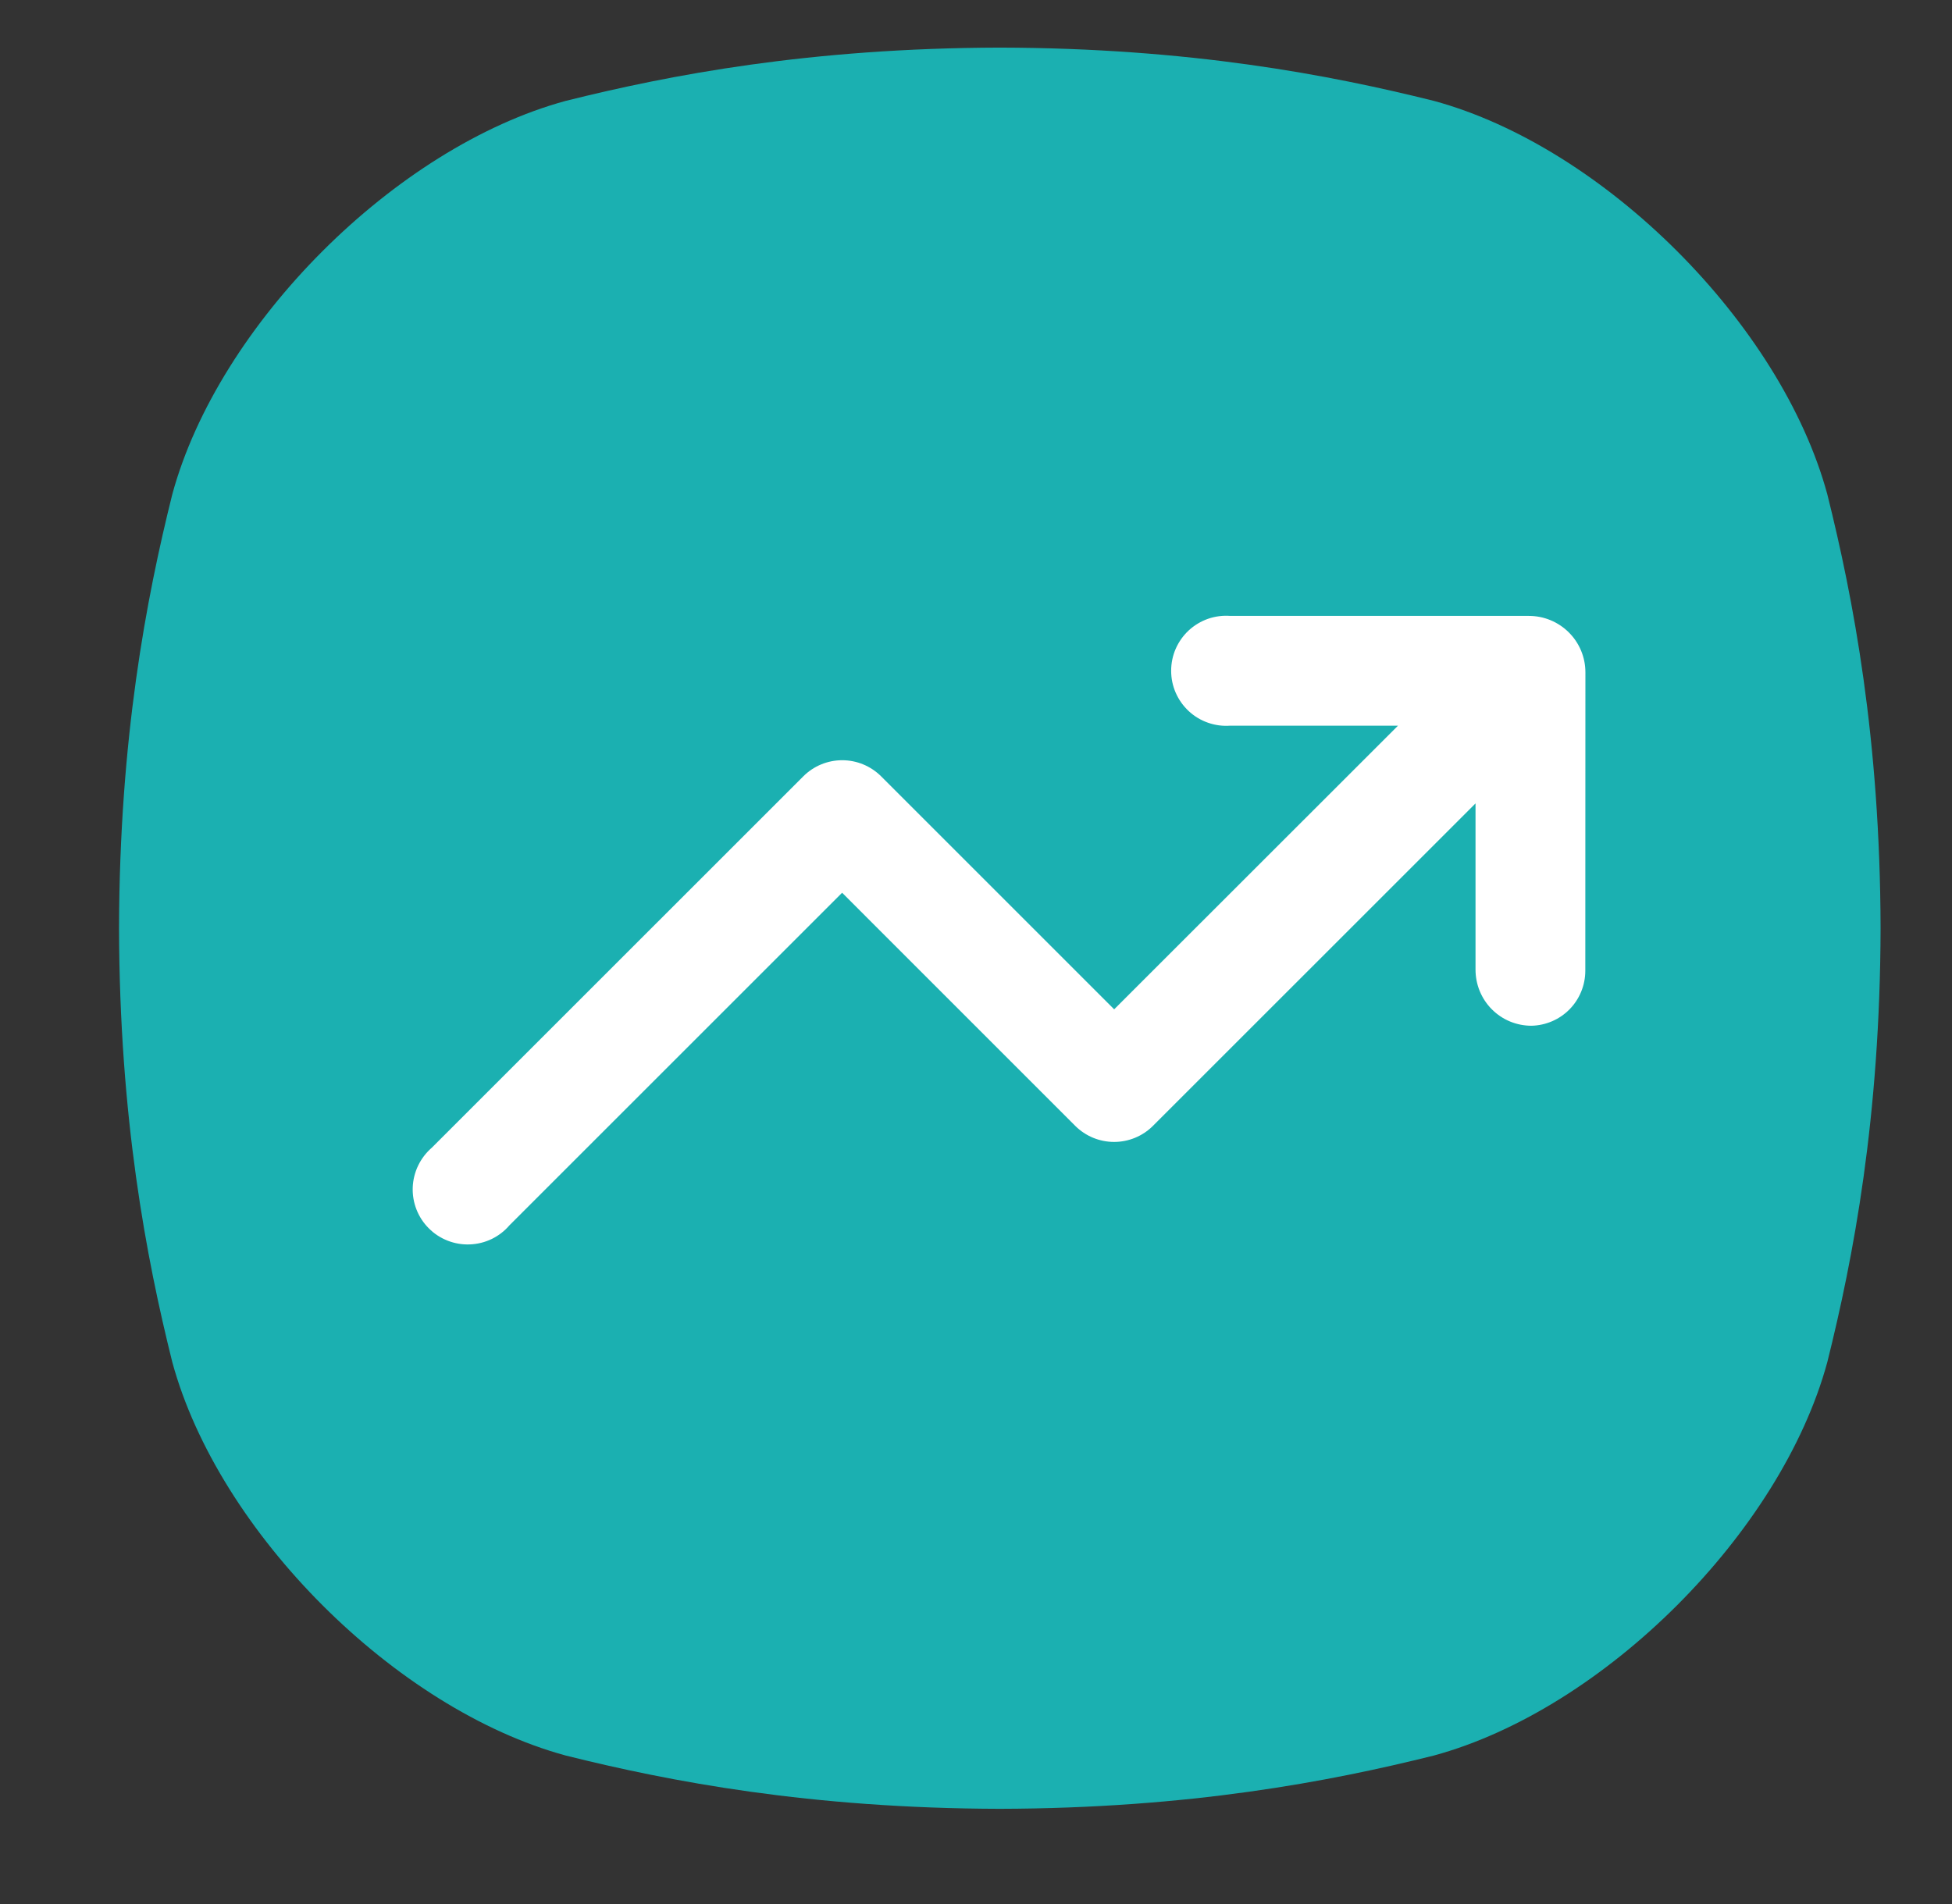
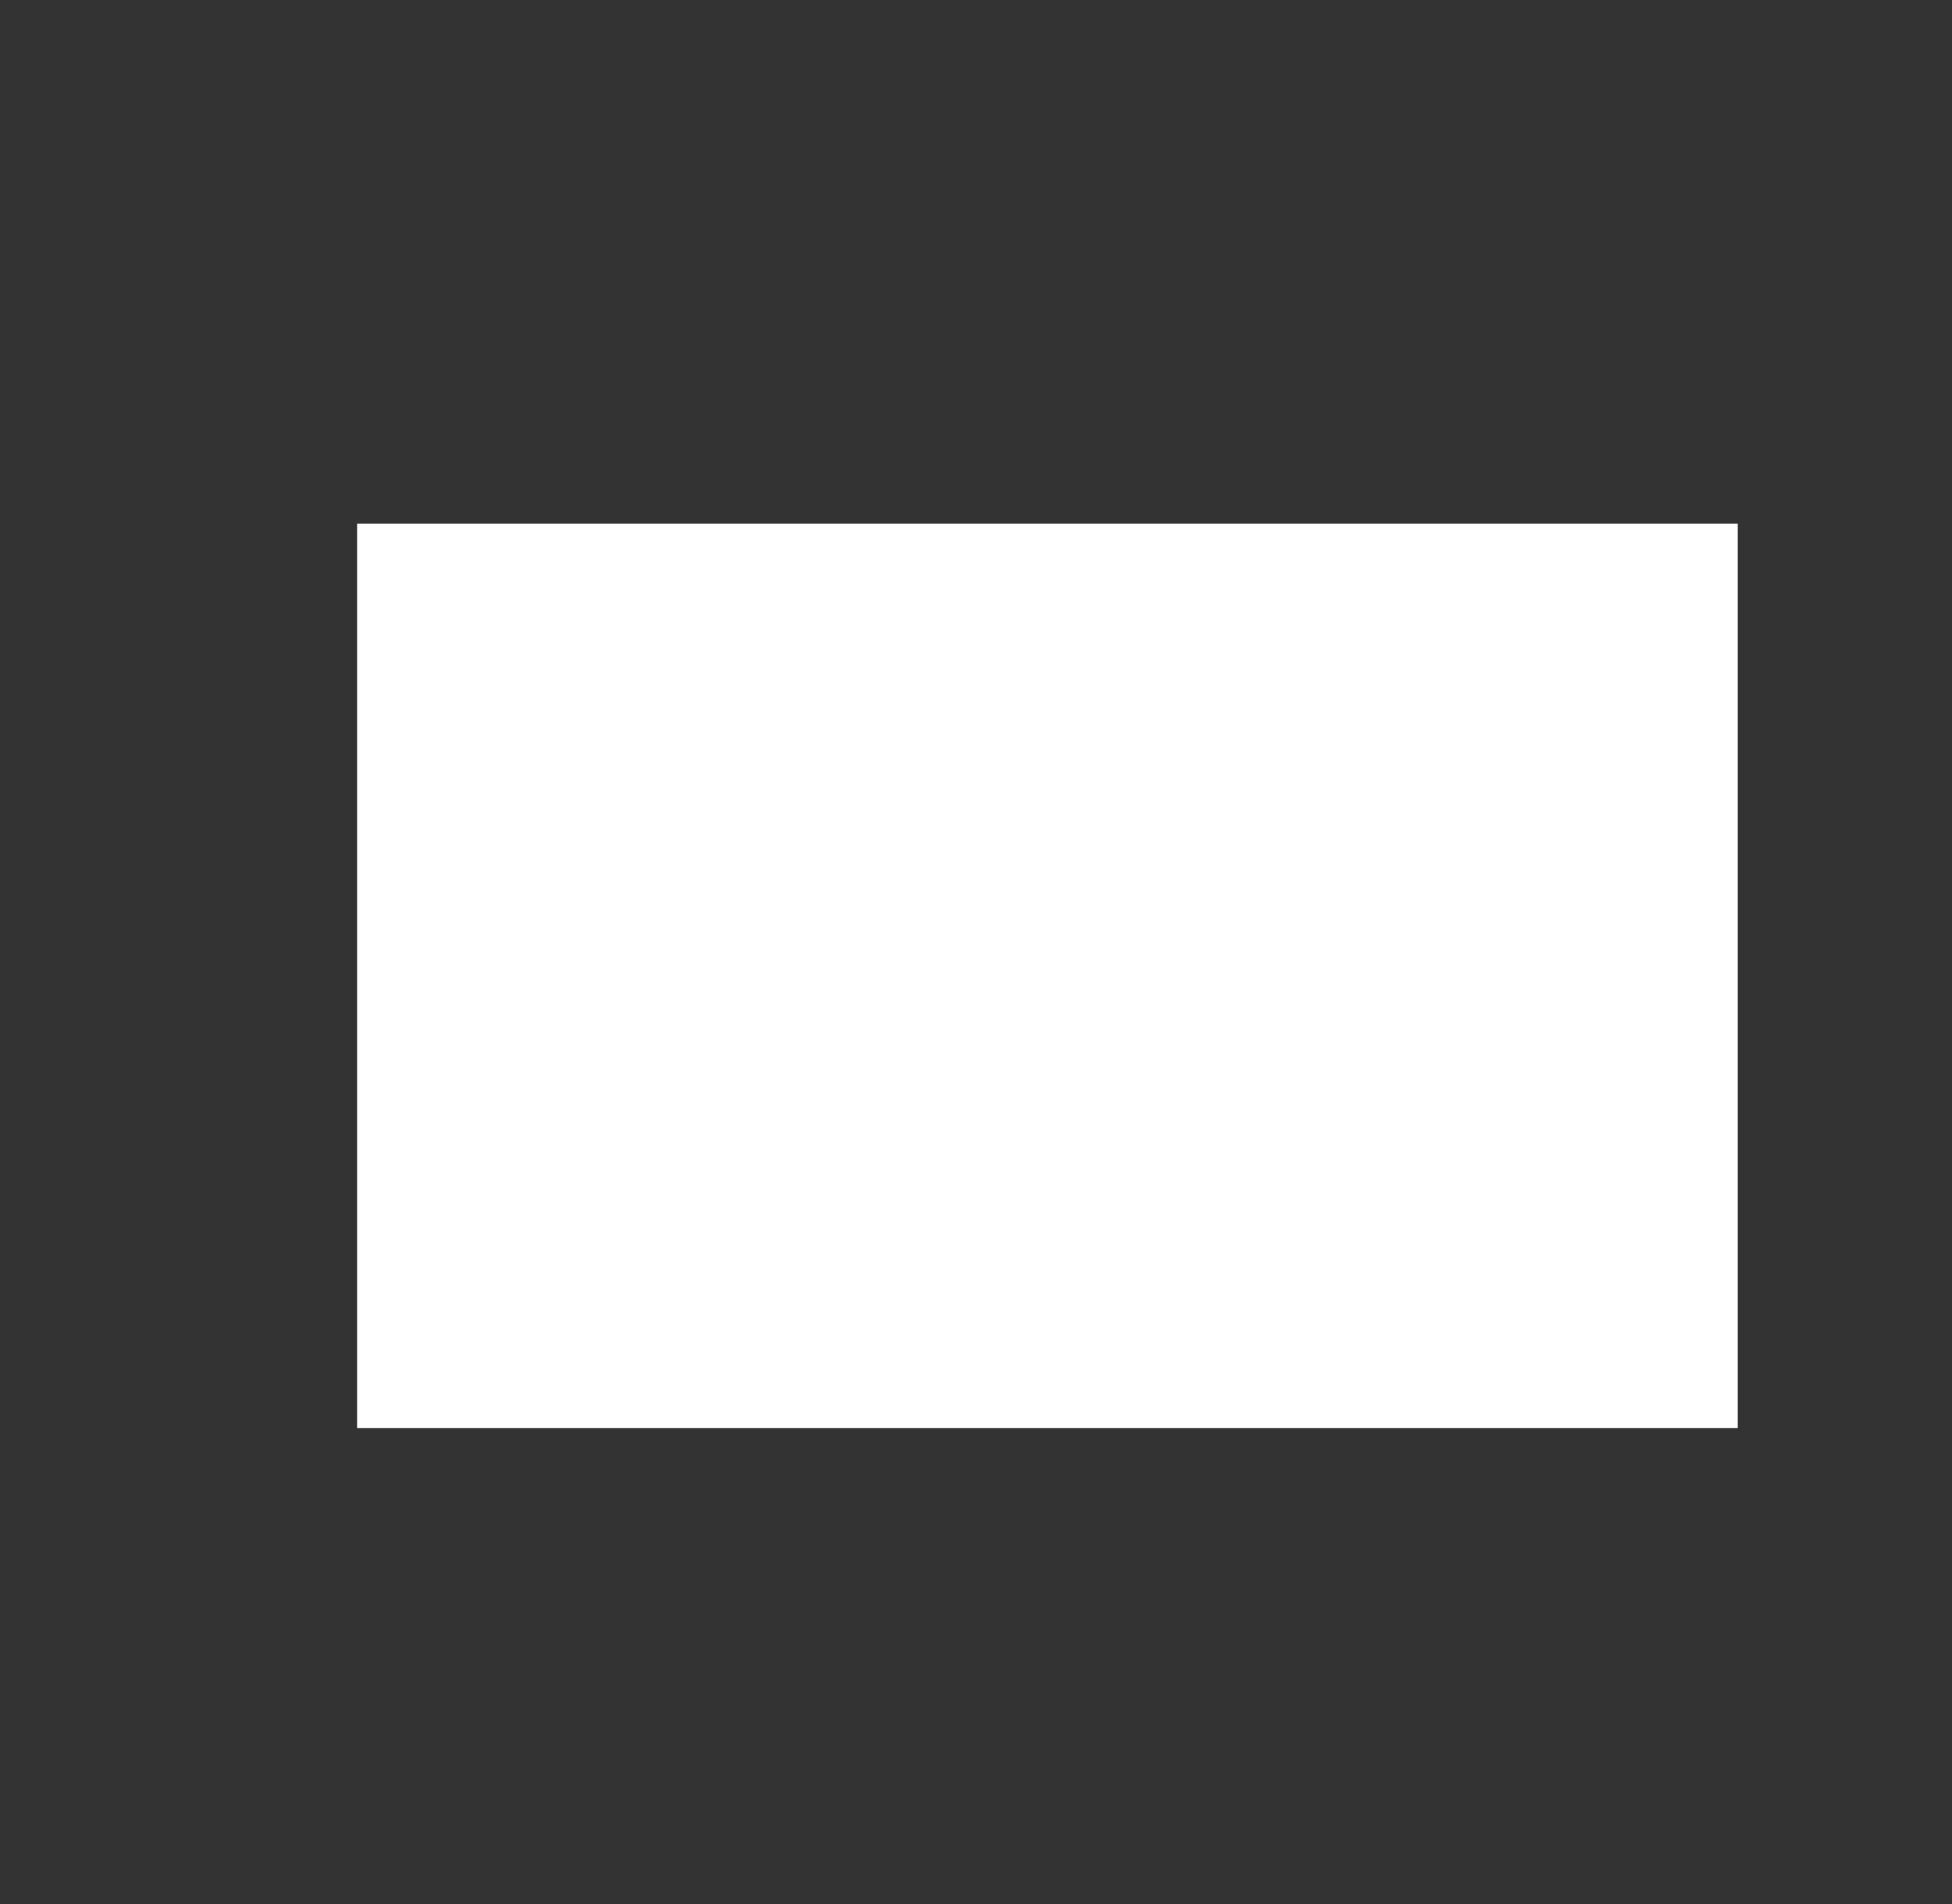
<svg xmlns="http://www.w3.org/2000/svg" width="41" height="40" viewBox="0 0 41 40" fill="none">
  <rect x="0" y="0" width="41" height="40" fill="#333333" stroke="none" />
  <rect x="7.5" y="11" width="29" height="19" fill="white" />
-   <path d="M38.381 10.384C37.41 6.809 33.691 3.09 30.116 2.119C27.924 1.572 24.986 1.009 21 1C17.014 1.01 14.076 1.572 11.884 2.119C8.309 3.091 4.59 6.809 3.619 10.384C3.072 12.576 2.51 15.514 2.5 19.5C2.51 23.486 3.072 26.424 3.619 28.616C4.59 32.191 8.309 35.909 11.884 36.881C14.076 37.428 17.015 37.99 21 38C24.986 37.99 27.924 37.428 30.116 36.881C33.691 35.909 37.41 32.191 38.381 28.616C38.928 26.424 39.49 23.485 39.5 19.5C39.49 15.514 38.928 12.576 38.381 10.384ZM33.298 20.396C33.297 20.698 33.179 20.987 32.968 21.203C32.757 21.418 32.47 21.542 32.168 21.549C32.013 21.549 31.86 21.519 31.717 21.46C31.574 21.401 31.445 21.314 31.335 21.204C31.226 21.095 31.14 20.965 31.081 20.822C31.022 20.678 30.992 20.525 30.992 20.37V16.878L24.216 23.653C24 23.869 23.706 23.99 23.401 23.99C23.095 23.99 22.802 23.869 22.585 23.653L17.688 18.755L10.7 25.742C10.597 25.863 10.469 25.961 10.326 26.03C10.182 26.099 10.026 26.137 9.867 26.143C9.708 26.149 9.55 26.122 9.402 26.064C9.254 26.006 9.119 25.918 9.007 25.805C8.894 25.693 8.806 25.558 8.748 25.41C8.69 25.262 8.663 25.104 8.669 24.945C8.675 24.786 8.714 24.63 8.783 24.486C8.852 24.343 8.95 24.215 9.07 24.111L16.875 16.307C17.091 16.092 17.384 15.971 17.69 15.971C17.995 15.971 18.288 16.092 18.505 16.307L23.402 21.204L29.364 15.245H25.841C25.683 15.257 25.523 15.236 25.373 15.183C25.223 15.131 25.085 15.048 24.968 14.939C24.852 14.831 24.759 14.7 24.695 14.554C24.631 14.408 24.599 14.251 24.599 14.092C24.599 13.933 24.631 13.775 24.695 13.629C24.759 13.483 24.852 13.352 24.968 13.244C25.085 13.136 25.223 13.053 25.373 13C25.523 12.948 25.683 12.927 25.841 12.939H32.114C32.428 12.939 32.73 13.064 32.952 13.286C33.175 13.508 33.3 13.809 33.3 14.124L33.298 20.396Z" fill="#1BB0B1" />
</svg>